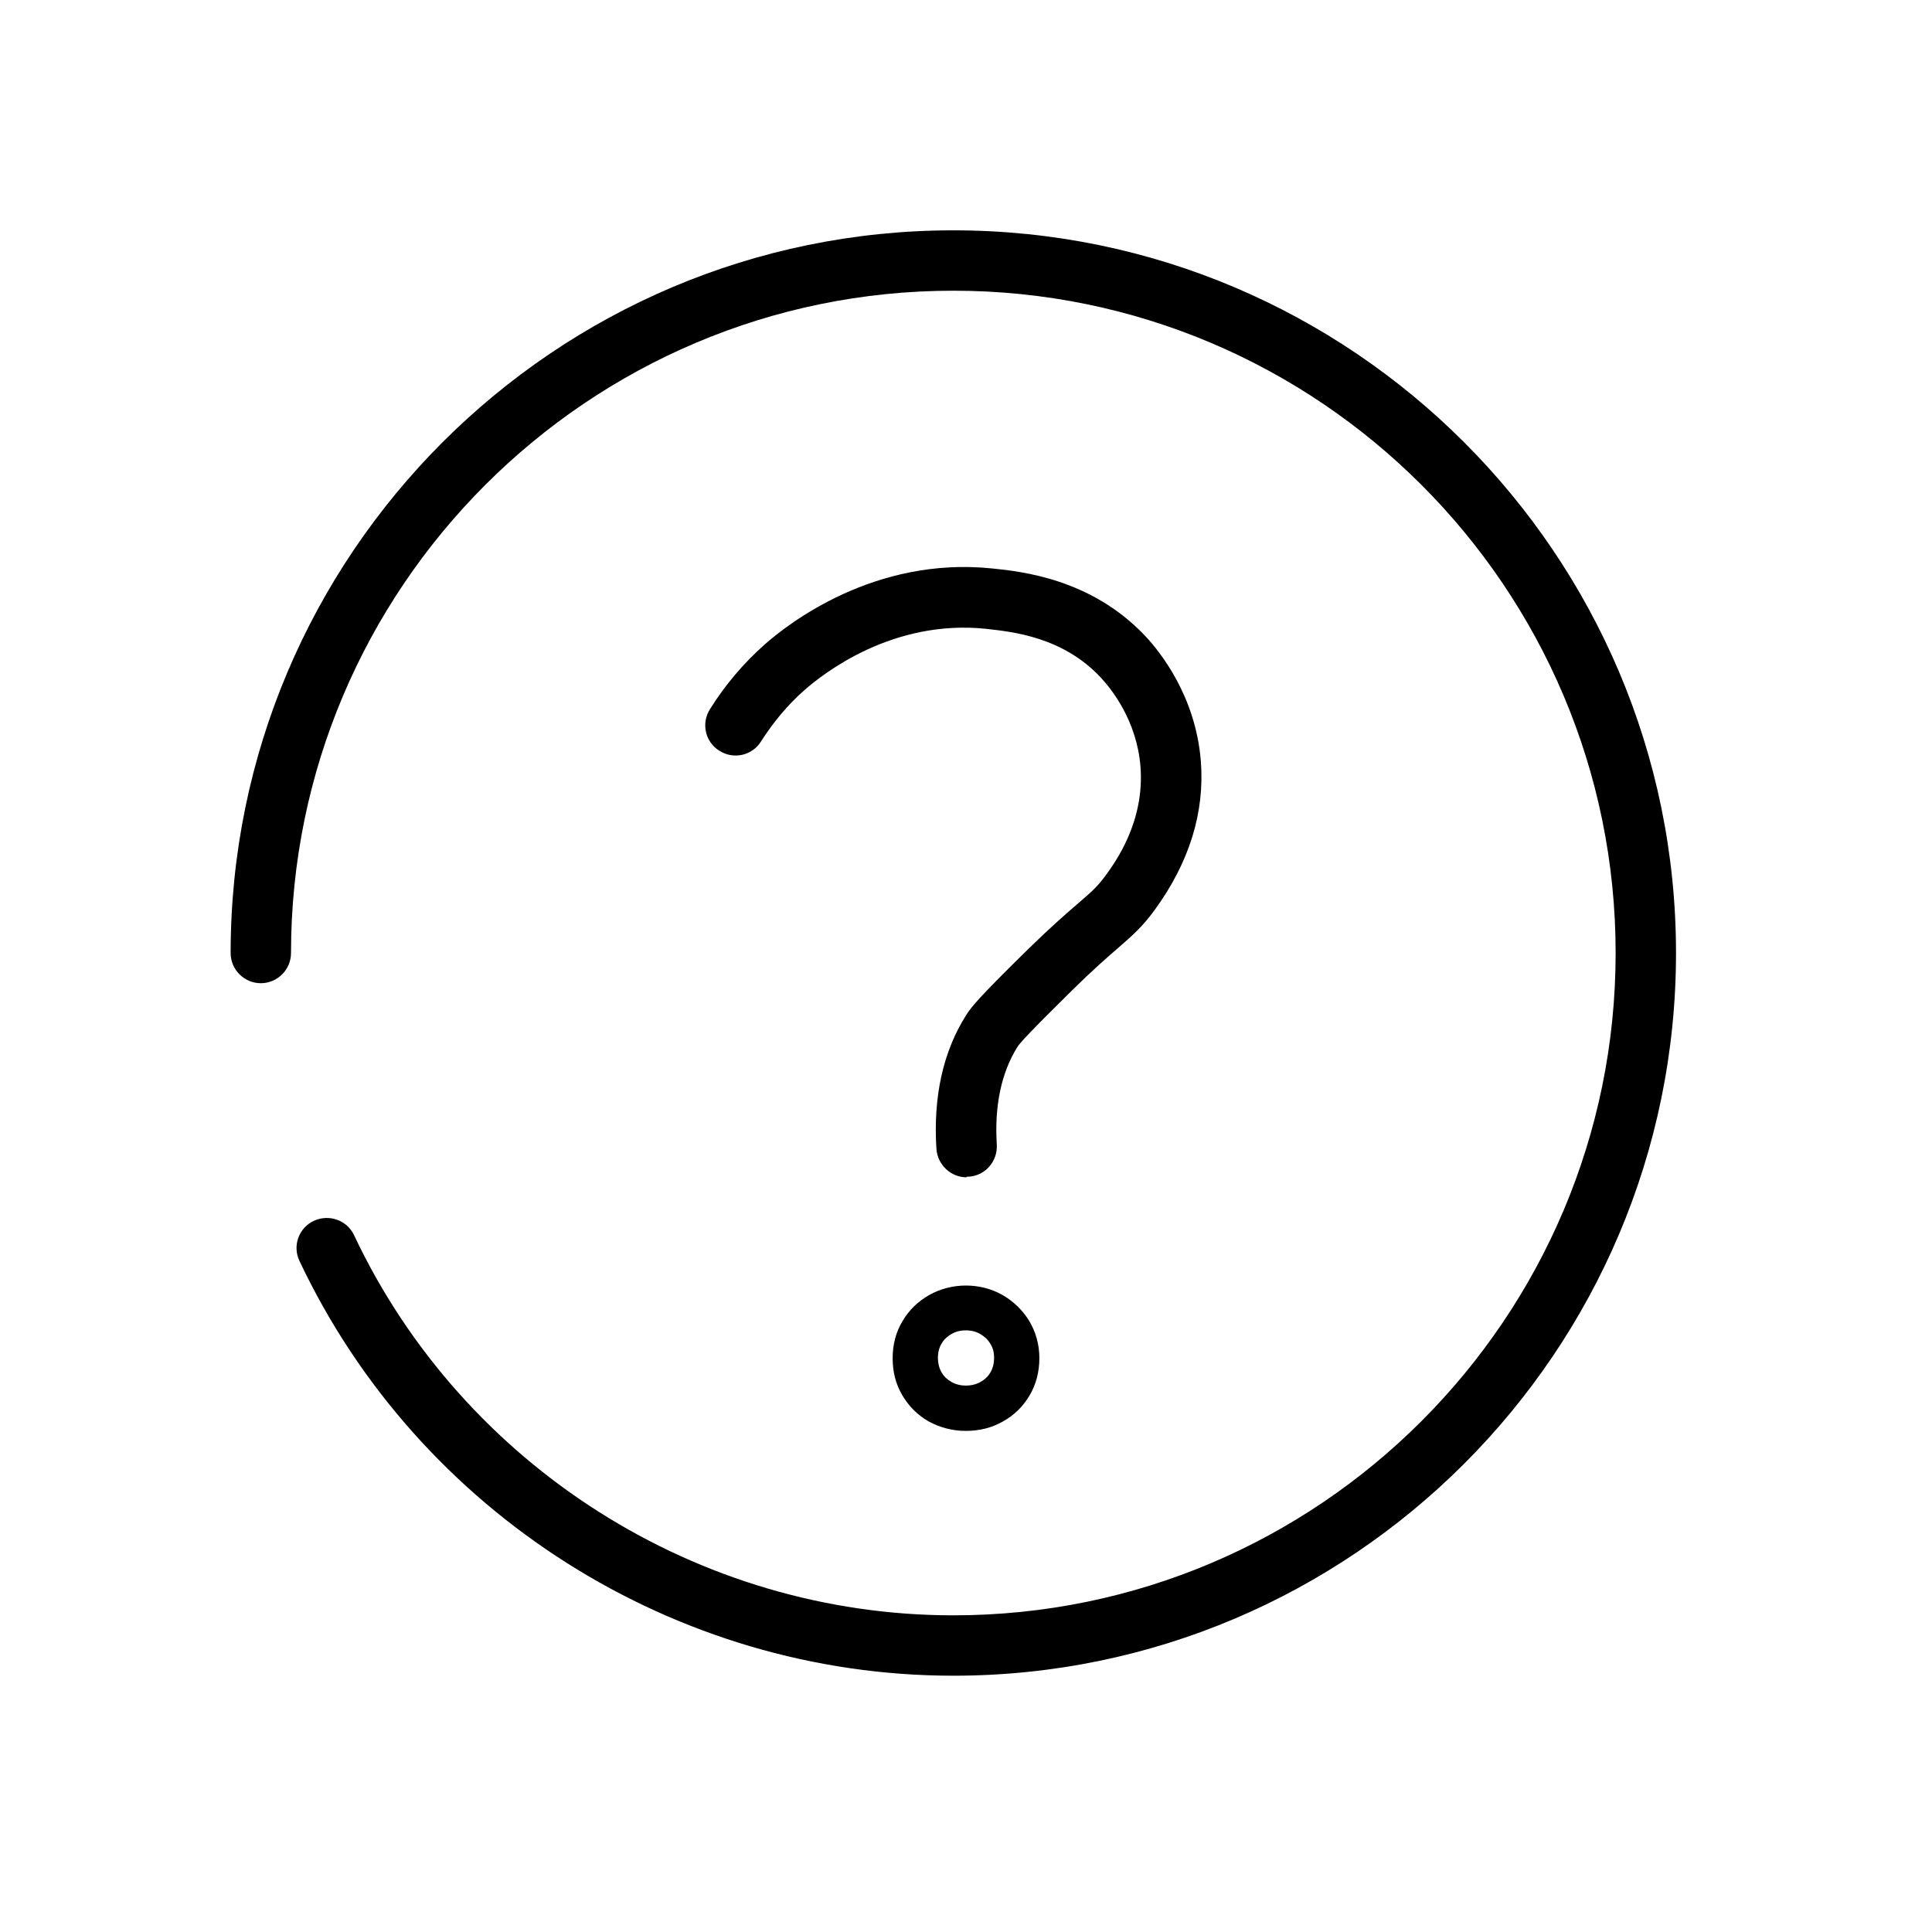
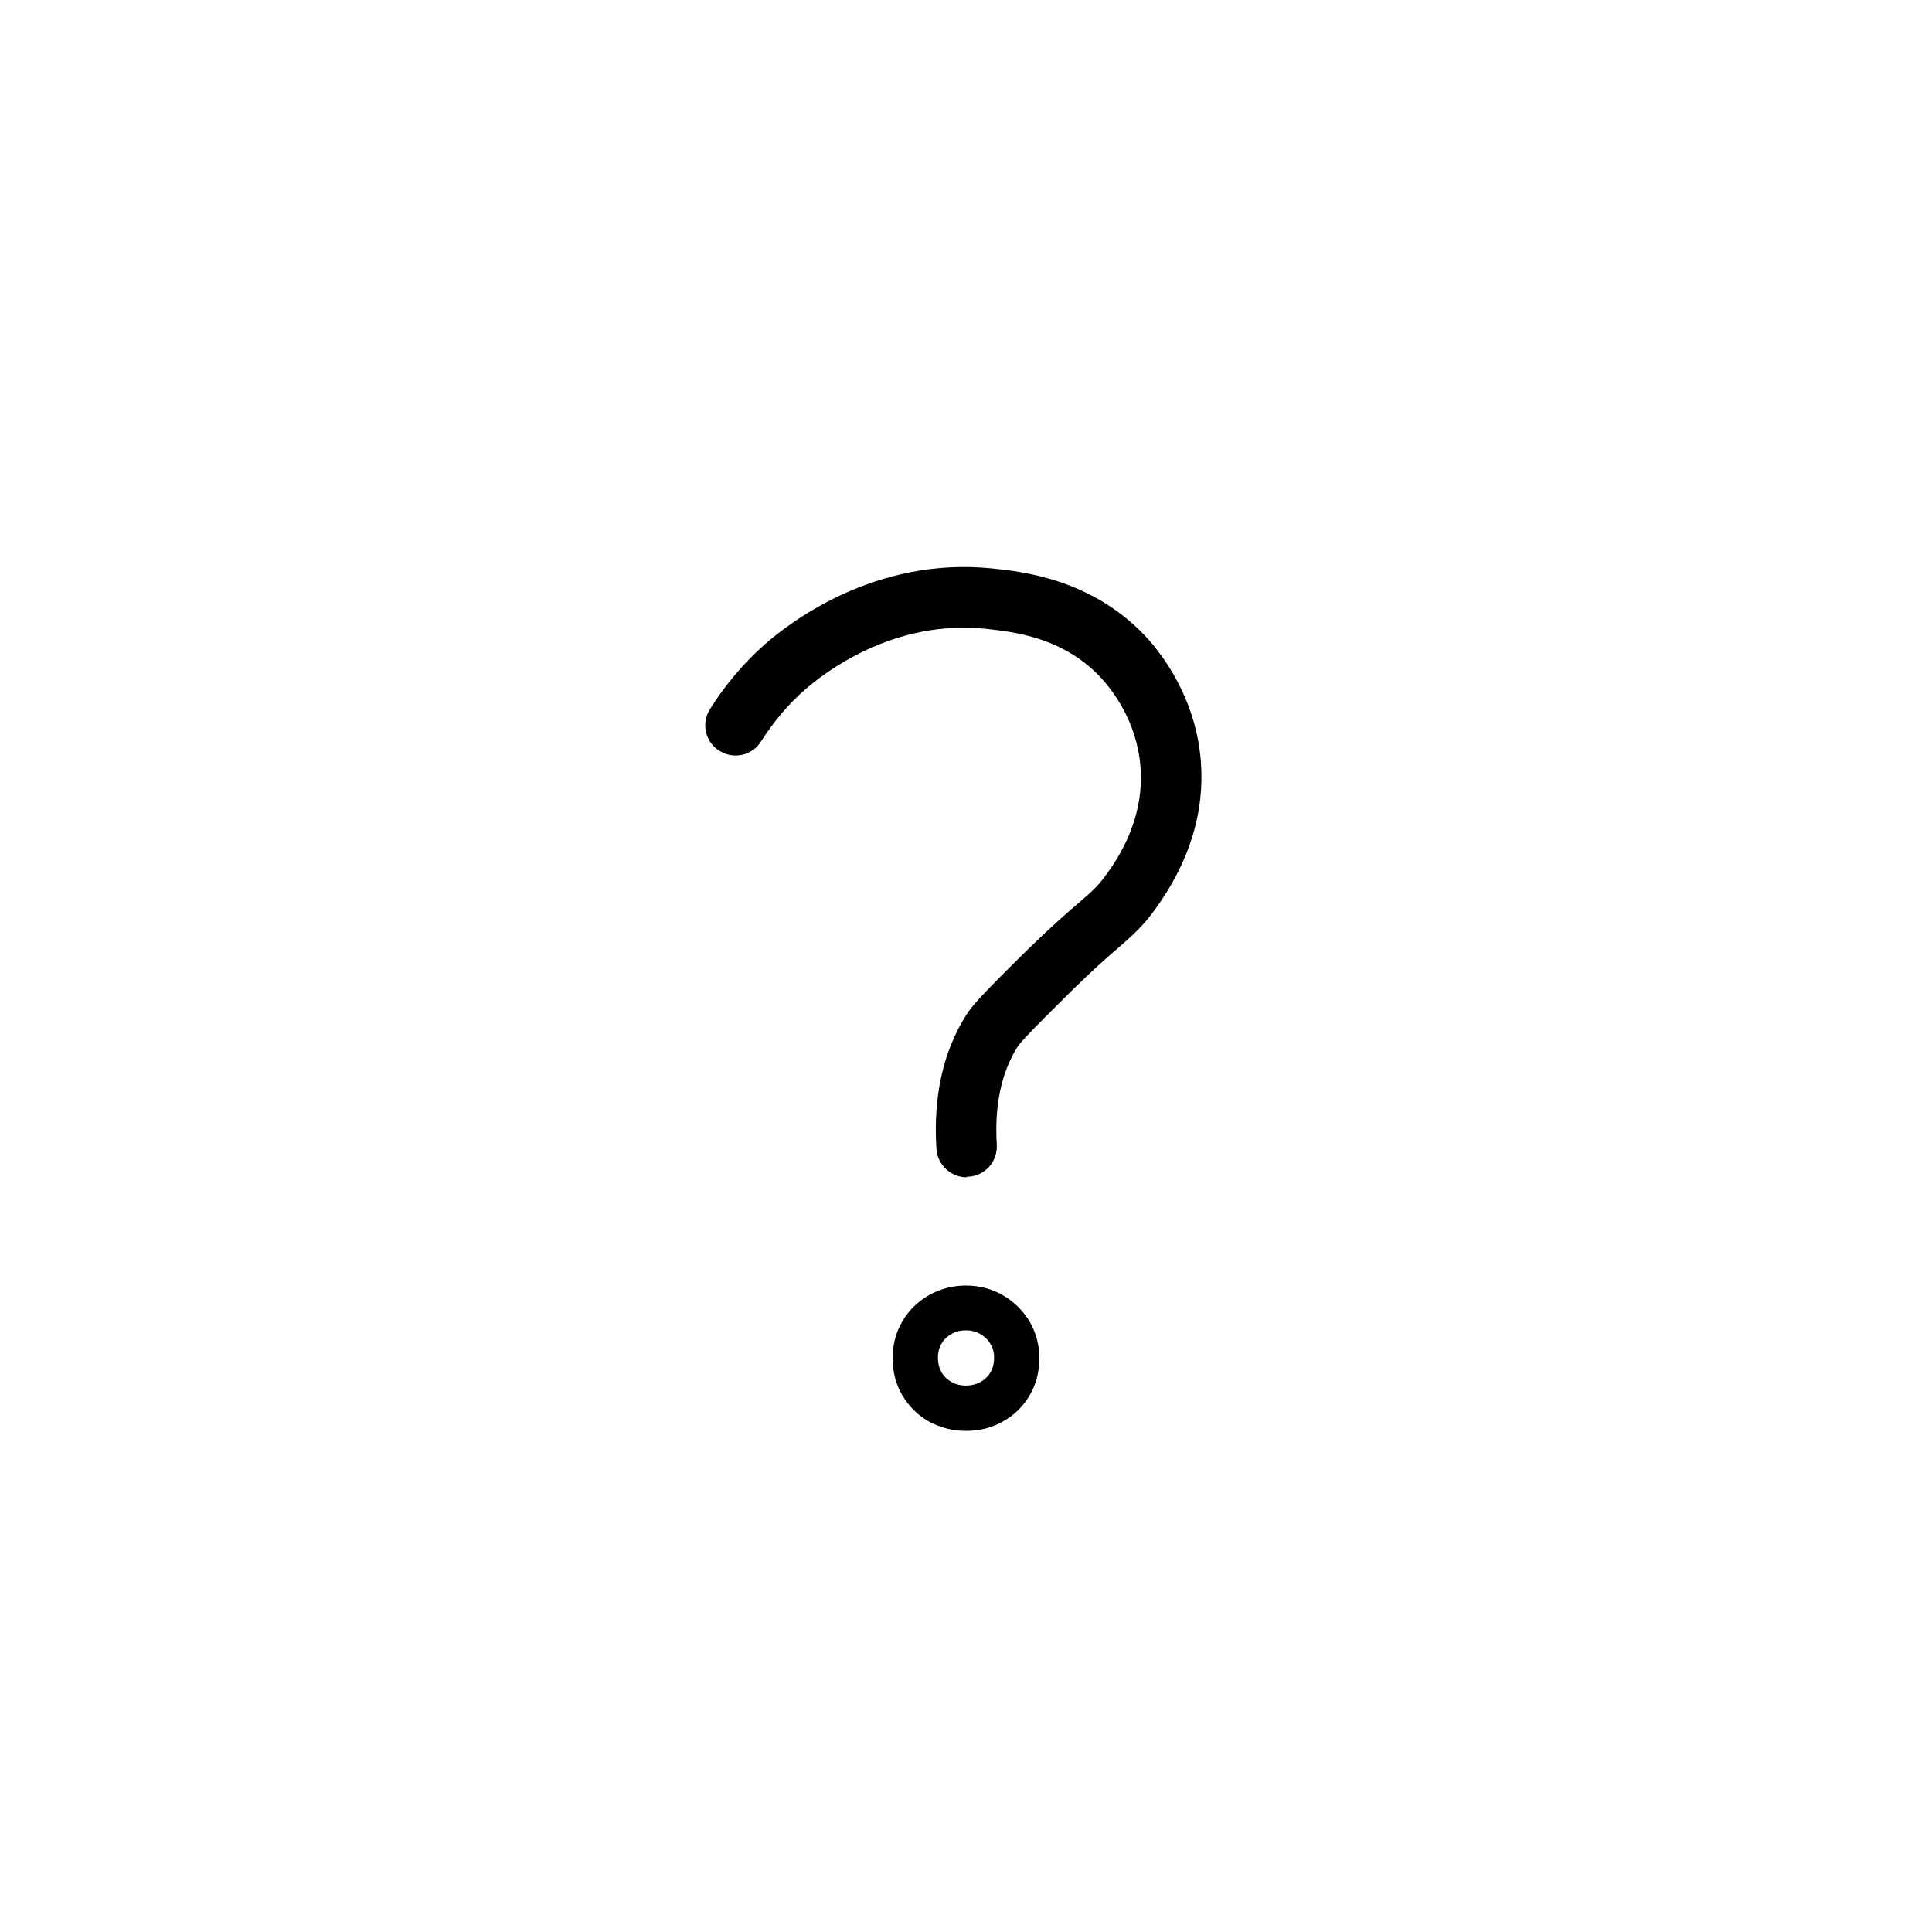
<svg xmlns="http://www.w3.org/2000/svg" width="64" height="64" xml:space="preserve" overflow="hidden">
  <defs>
    <clipPath id="clip0">
      <rect x="0" y="0" width="64" height="64" />
    </clipPath>
  </defs>
  <g clip-path="url(#clip0)">
-     <path d="M31.58 55.51C22.36 55.51 13.86 50.12 9.92 41.77 9.68 41.27 9.9 40.67 10.4 40.44 10.9 40.21 11.5 40.42 11.73 40.92 15.34 48.57 23.13 53.51 31.58 53.51 43.68 53.51 53.52 43.67 53.52 31.57 53.52 19.47 43.68 9.63 31.58 9.63 19.48 9.63 9.64 19.48 9.64 31.57 9.64 32.12 9.19 32.57 8.64 32.57 8.09 32.57 7.64 32.12 7.64 31.57 7.64 18.37 18.38 7.63 31.58 7.63 44.78 7.63 55.52 18.37 55.52 31.57 55.52 44.77 44.78 55.51 31.58 55.51Z" />
    <path d="M32.02 39C31.5 39 31.06 38.59 31.02 38.06 30.91 36.33 31.24 34.83 32.01 33.62 32.19 33.34 32.42 33.05 34.08 31.42 34.85 30.67 35.35 30.24 35.72 29.92 36.16 29.54 36.36 29.37 36.64 28.98 36.96 28.54 37.92 27.21 37.78 25.4 37.66 23.87 36.82 22.83 36.47 22.45 35.2 21.09 33.54 20.93 32.66 20.83 29.57 20.51 27.29 22.3 26.66 22.85 26.1 23.34 25.62 23.92 25.21 24.56 24.92 25.03 24.3 25.17 23.83 24.87 23.36 24.58 23.22 23.96 23.52 23.49 24.02 22.69 24.63 21.97 25.33 21.35 26.11 20.66 28.96 18.43 32.86 18.83 33.84 18.93 36.14 19.17 37.93 21.06 38.43 21.59 39.61 23.06 39.78 25.22 39.91 26.91 39.4 28.56 38.26 30.13 37.84 30.71 37.5 31 37.03 31.41 36.66 31.73 36.21 32.12 35.49 32.83 34.06 34.24 33.79 34.55 33.71 34.67 33.17 35.53 32.94 36.62 33.02 37.92 33.05 38.47 32.64 38.95 32.08 38.98 32.06 38.98 32.04 38.98 32.02 38.98Z" />
    <path d="M31.99 47.4C31.55 47.4 31.14 47.29 30.77 47.09 30.4 46.88 30.11 46.59 29.89 46.22 29.67 45.85 29.57 45.44 29.57 44.99 29.57 44.54 29.68 44.12 29.9 43.76 30.11 43.4 30.41 43.11 30.78 42.9 31.52 42.48 32.48 42.48 33.21 42.9 33.58 43.11 33.87 43.4 34.09 43.75 34.31 44.12 34.43 44.53 34.43 44.99 34.43 45.45 34.32 45.86 34.11 46.22 33.89 46.59 33.6 46.88 33.22 47.09 32.85 47.3 32.44 47.4 32 47.4ZM31.99 44.07C31.81 44.07 31.66 44.11 31.52 44.19 31.38 44.27 31.27 44.37 31.19 44.51 31.11 44.64 31.07 44.8 31.07 44.98 31.07 45.16 31.11 45.32 31.19 45.46 31.27 45.6 31.38 45.7 31.52 45.78 31.8 45.94 32.19 45.94 32.48 45.78 32.62 45.7 32.73 45.6 32.81 45.46 32.89 45.32 32.93 45.17 32.93 44.98 32.93 44.79 32.89 44.65 32.81 44.52 32.73 44.38 32.61 44.27 32.47 44.19 32.33 44.11 32.18 44.07 32 44.07Z" />
  </g>
</svg>